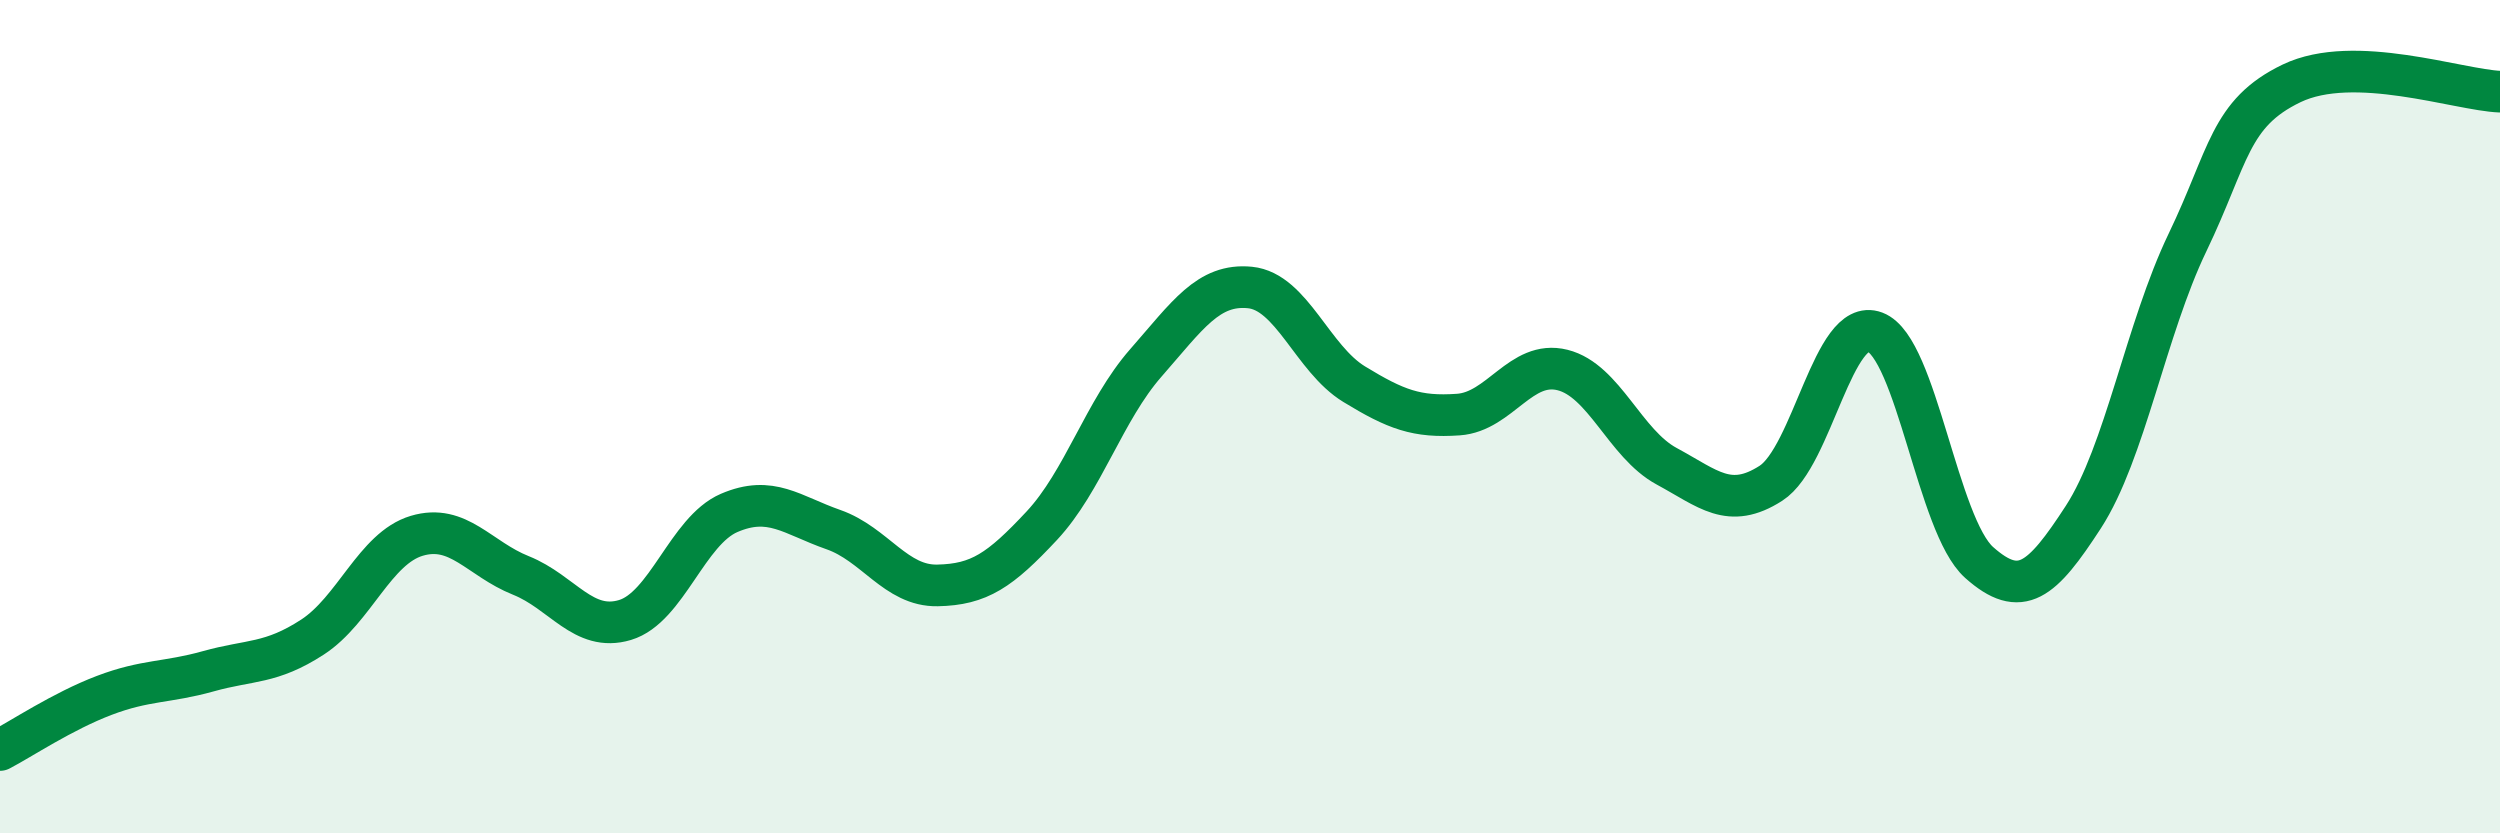
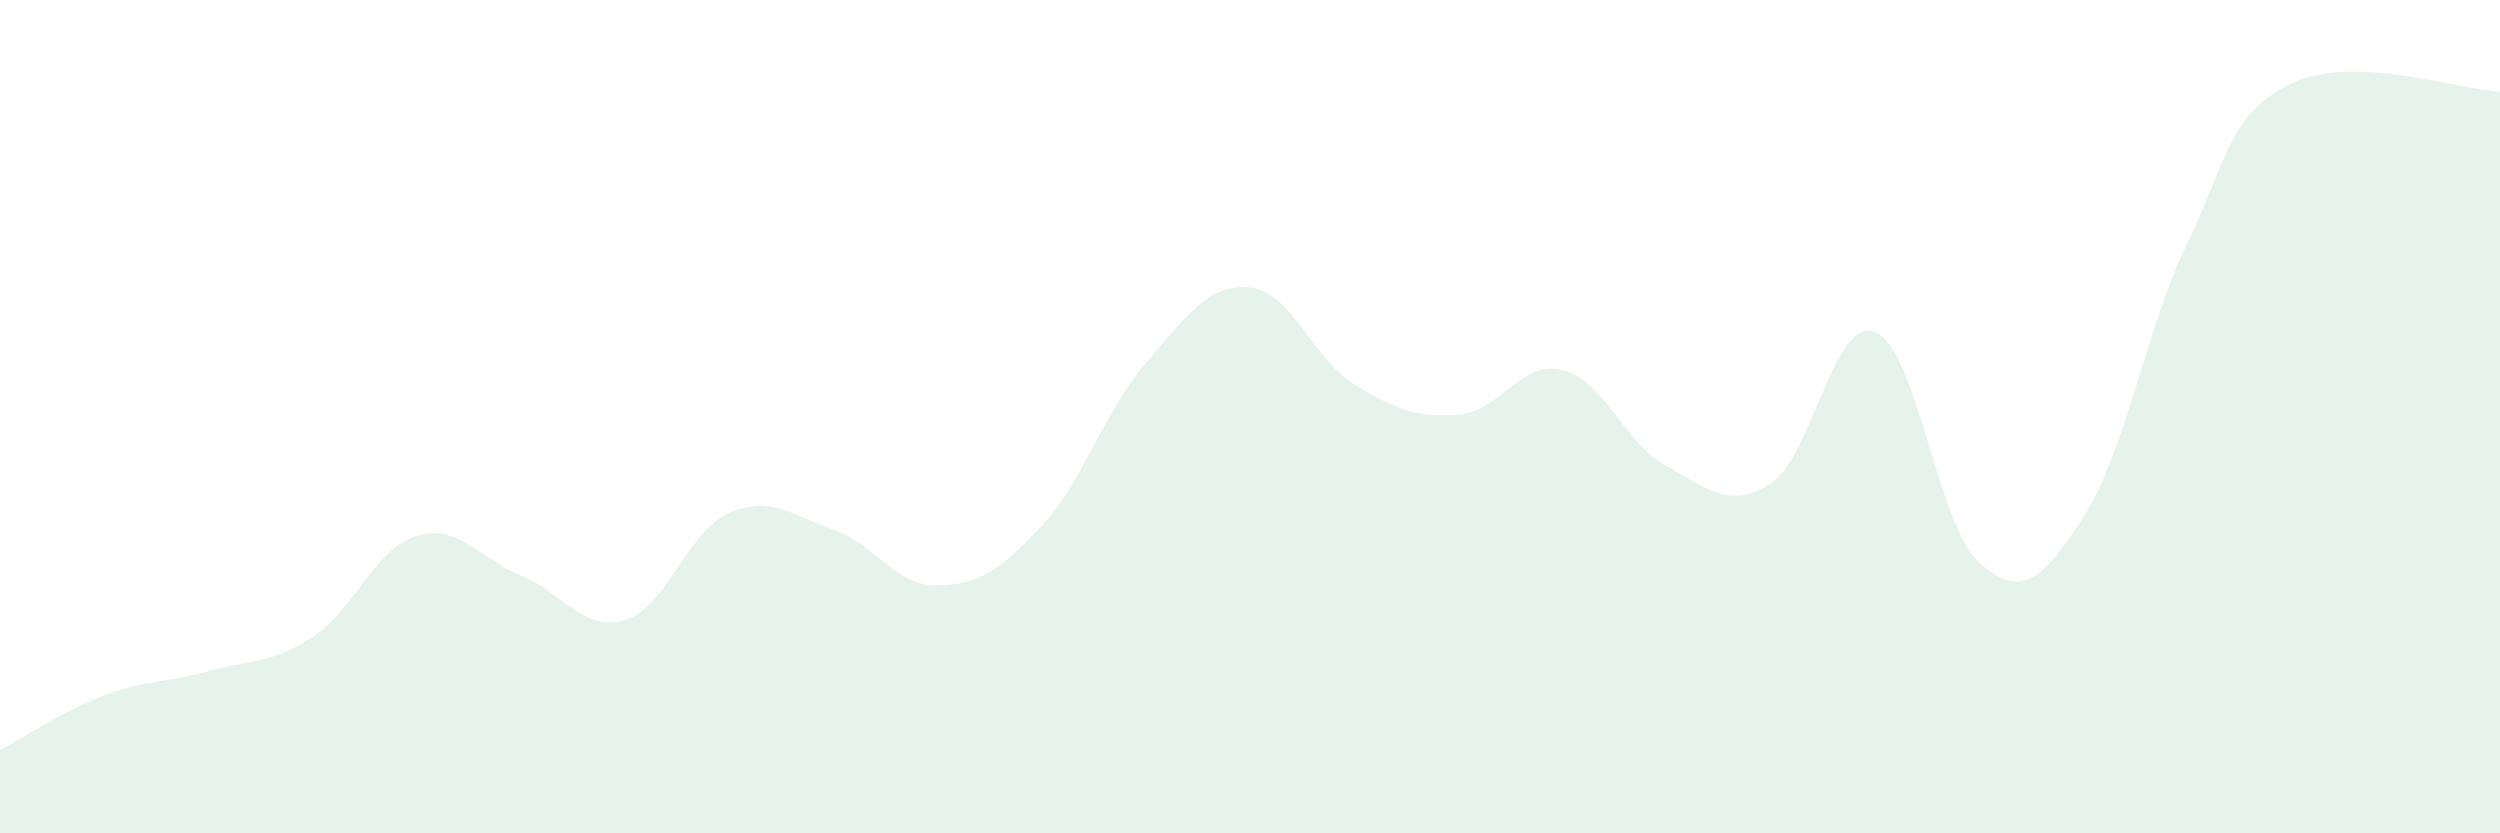
<svg xmlns="http://www.w3.org/2000/svg" width="60" height="20" viewBox="0 0 60 20">
  <path d="M 0,18 C 0.5,17.74 1.5,17.07 2.5,16.69 C 3.5,16.31 4,16.39 5,16.11 C 6,15.83 6.5,15.94 7.5,15.29 C 8.5,14.64 9,13.16 10,12.86 C 11,12.56 11.5,13.41 12.5,13.81 C 13.5,14.21 14,15.18 15,14.88 C 16,14.58 16.5,12.74 17.5,12.31 C 18.5,11.88 19,12.36 20,12.71 C 21,13.06 21.5,14.07 22.5,14.05 C 23.5,14.03 24,13.69 25,12.62 C 26,11.55 26.5,9.85 27.5,8.71 C 28.5,7.57 29,6.8 30,6.9 C 31,7 31.5,8.61 32.5,9.22 C 33.5,9.83 34,10.02 35,9.95 C 36,9.88 36.5,8.63 37.5,8.88 C 38.5,9.13 39,10.65 40,11.19 C 41,11.73 41.5,12.24 42.5,11.6 C 43.5,10.96 44,7.59 45,7.97 C 46,8.35 46.5,12.61 47.5,13.5 C 48.5,14.39 49,13.95 50,12.41 C 51,10.87 51.5,7.9 52.5,5.82 C 53.5,3.74 53.5,2.72 55,2 C 56.5,1.28 59,2.16 60,2.2L60 20L0 20Z" fill="#008740" opacity="0.1" stroke-linecap="round" stroke-linejoin="round" />
-   <path d="M 0,18 C 0.5,17.74 1.5,17.07 2.5,16.69 C 3.5,16.31 4,16.39 5,16.11 C 6,15.83 6.5,15.94 7.5,15.29 C 8.5,14.64 9,13.16 10,12.86 C 11,12.56 11.5,13.41 12.5,13.81 C 13.5,14.21 14,15.18 15,14.88 C 16,14.58 16.5,12.74 17.5,12.31 C 18.5,11.88 19,12.36 20,12.71 C 21,13.06 21.5,14.07 22.5,14.05 C 23.5,14.03 24,13.69 25,12.62 C 26,11.55 26.5,9.85 27.5,8.71 C 28.5,7.57 29,6.8 30,6.9 C 31,7 31.5,8.61 32.5,9.22 C 33.5,9.83 34,10.02 35,9.95 C 36,9.88 36.5,8.63 37.5,8.88 C 38.5,9.13 39,10.65 40,11.19 C 41,11.73 41.5,12.24 42.5,11.6 C 43.5,10.96 44,7.59 45,7.97 C 46,8.35 46.5,12.61 47.5,13.5 C 48.5,14.39 49,13.95 50,12.41 C 51,10.87 51.5,7.9 52.5,5.82 C 53.5,3.74 53.5,2.72 55,2 C 56.5,1.28 59,2.16 60,2.2" stroke="#008740" stroke-width="1" fill="none" stroke-linecap="round" stroke-linejoin="round" />
</svg>